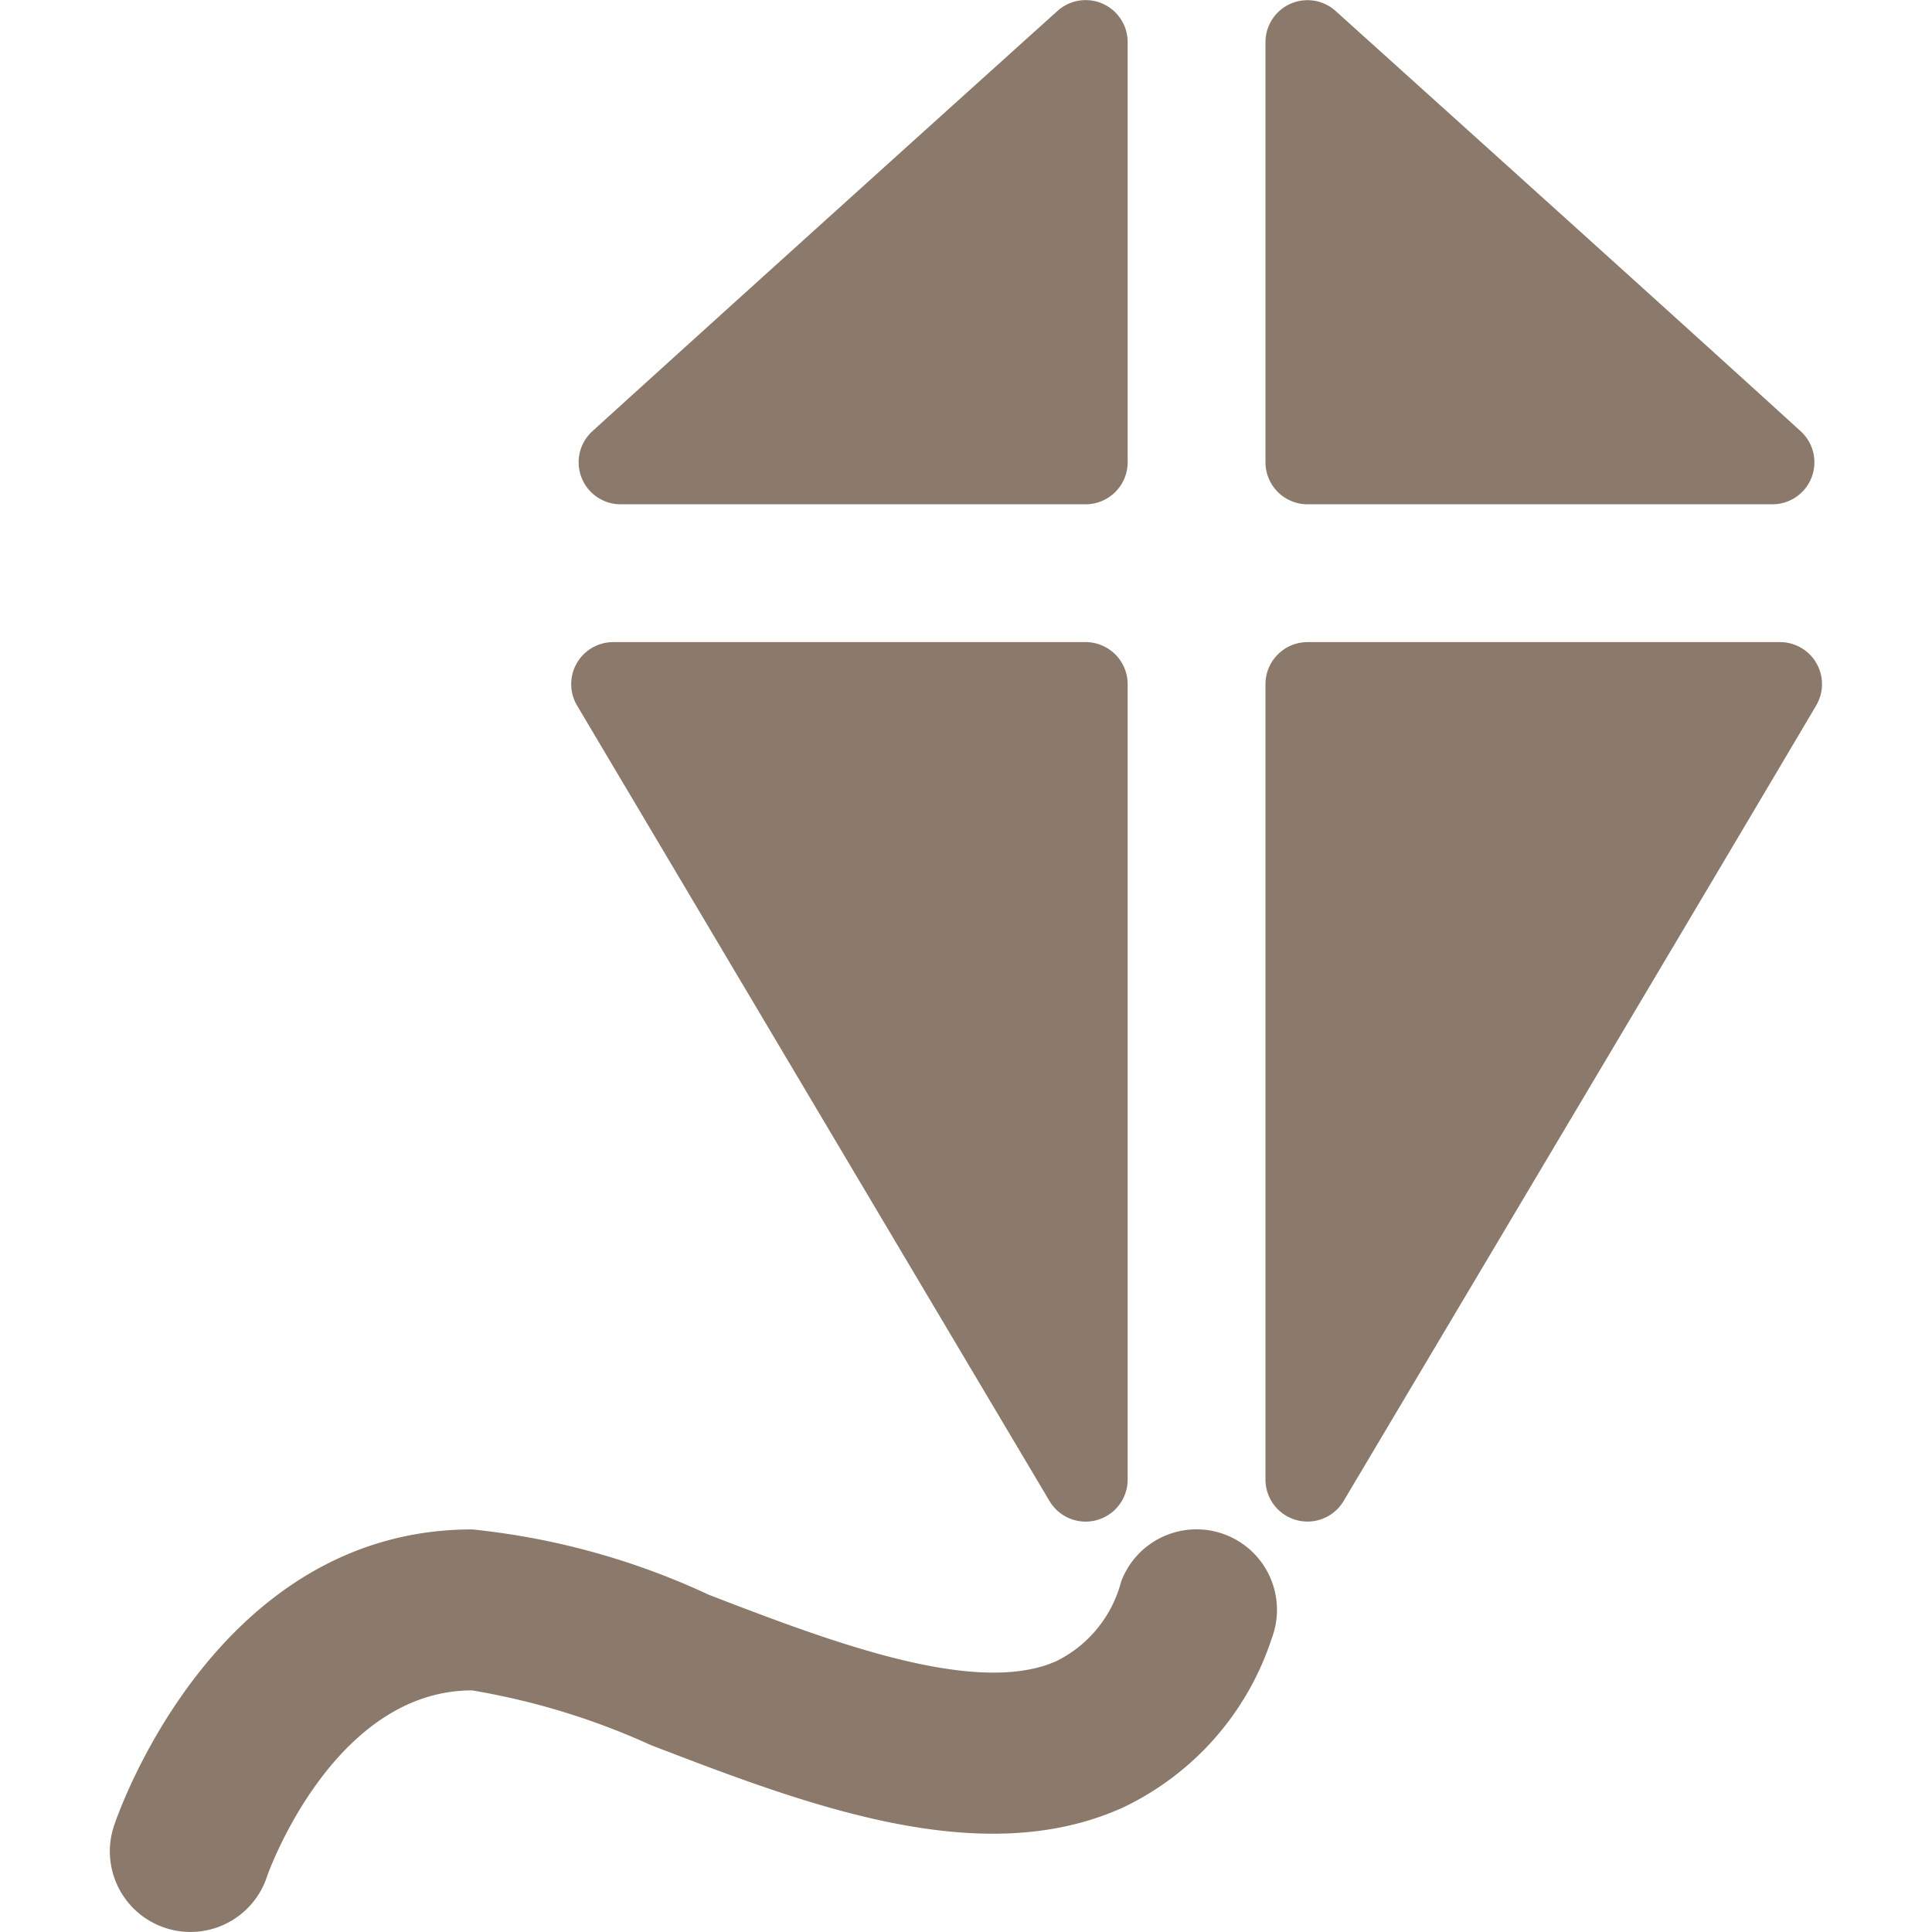
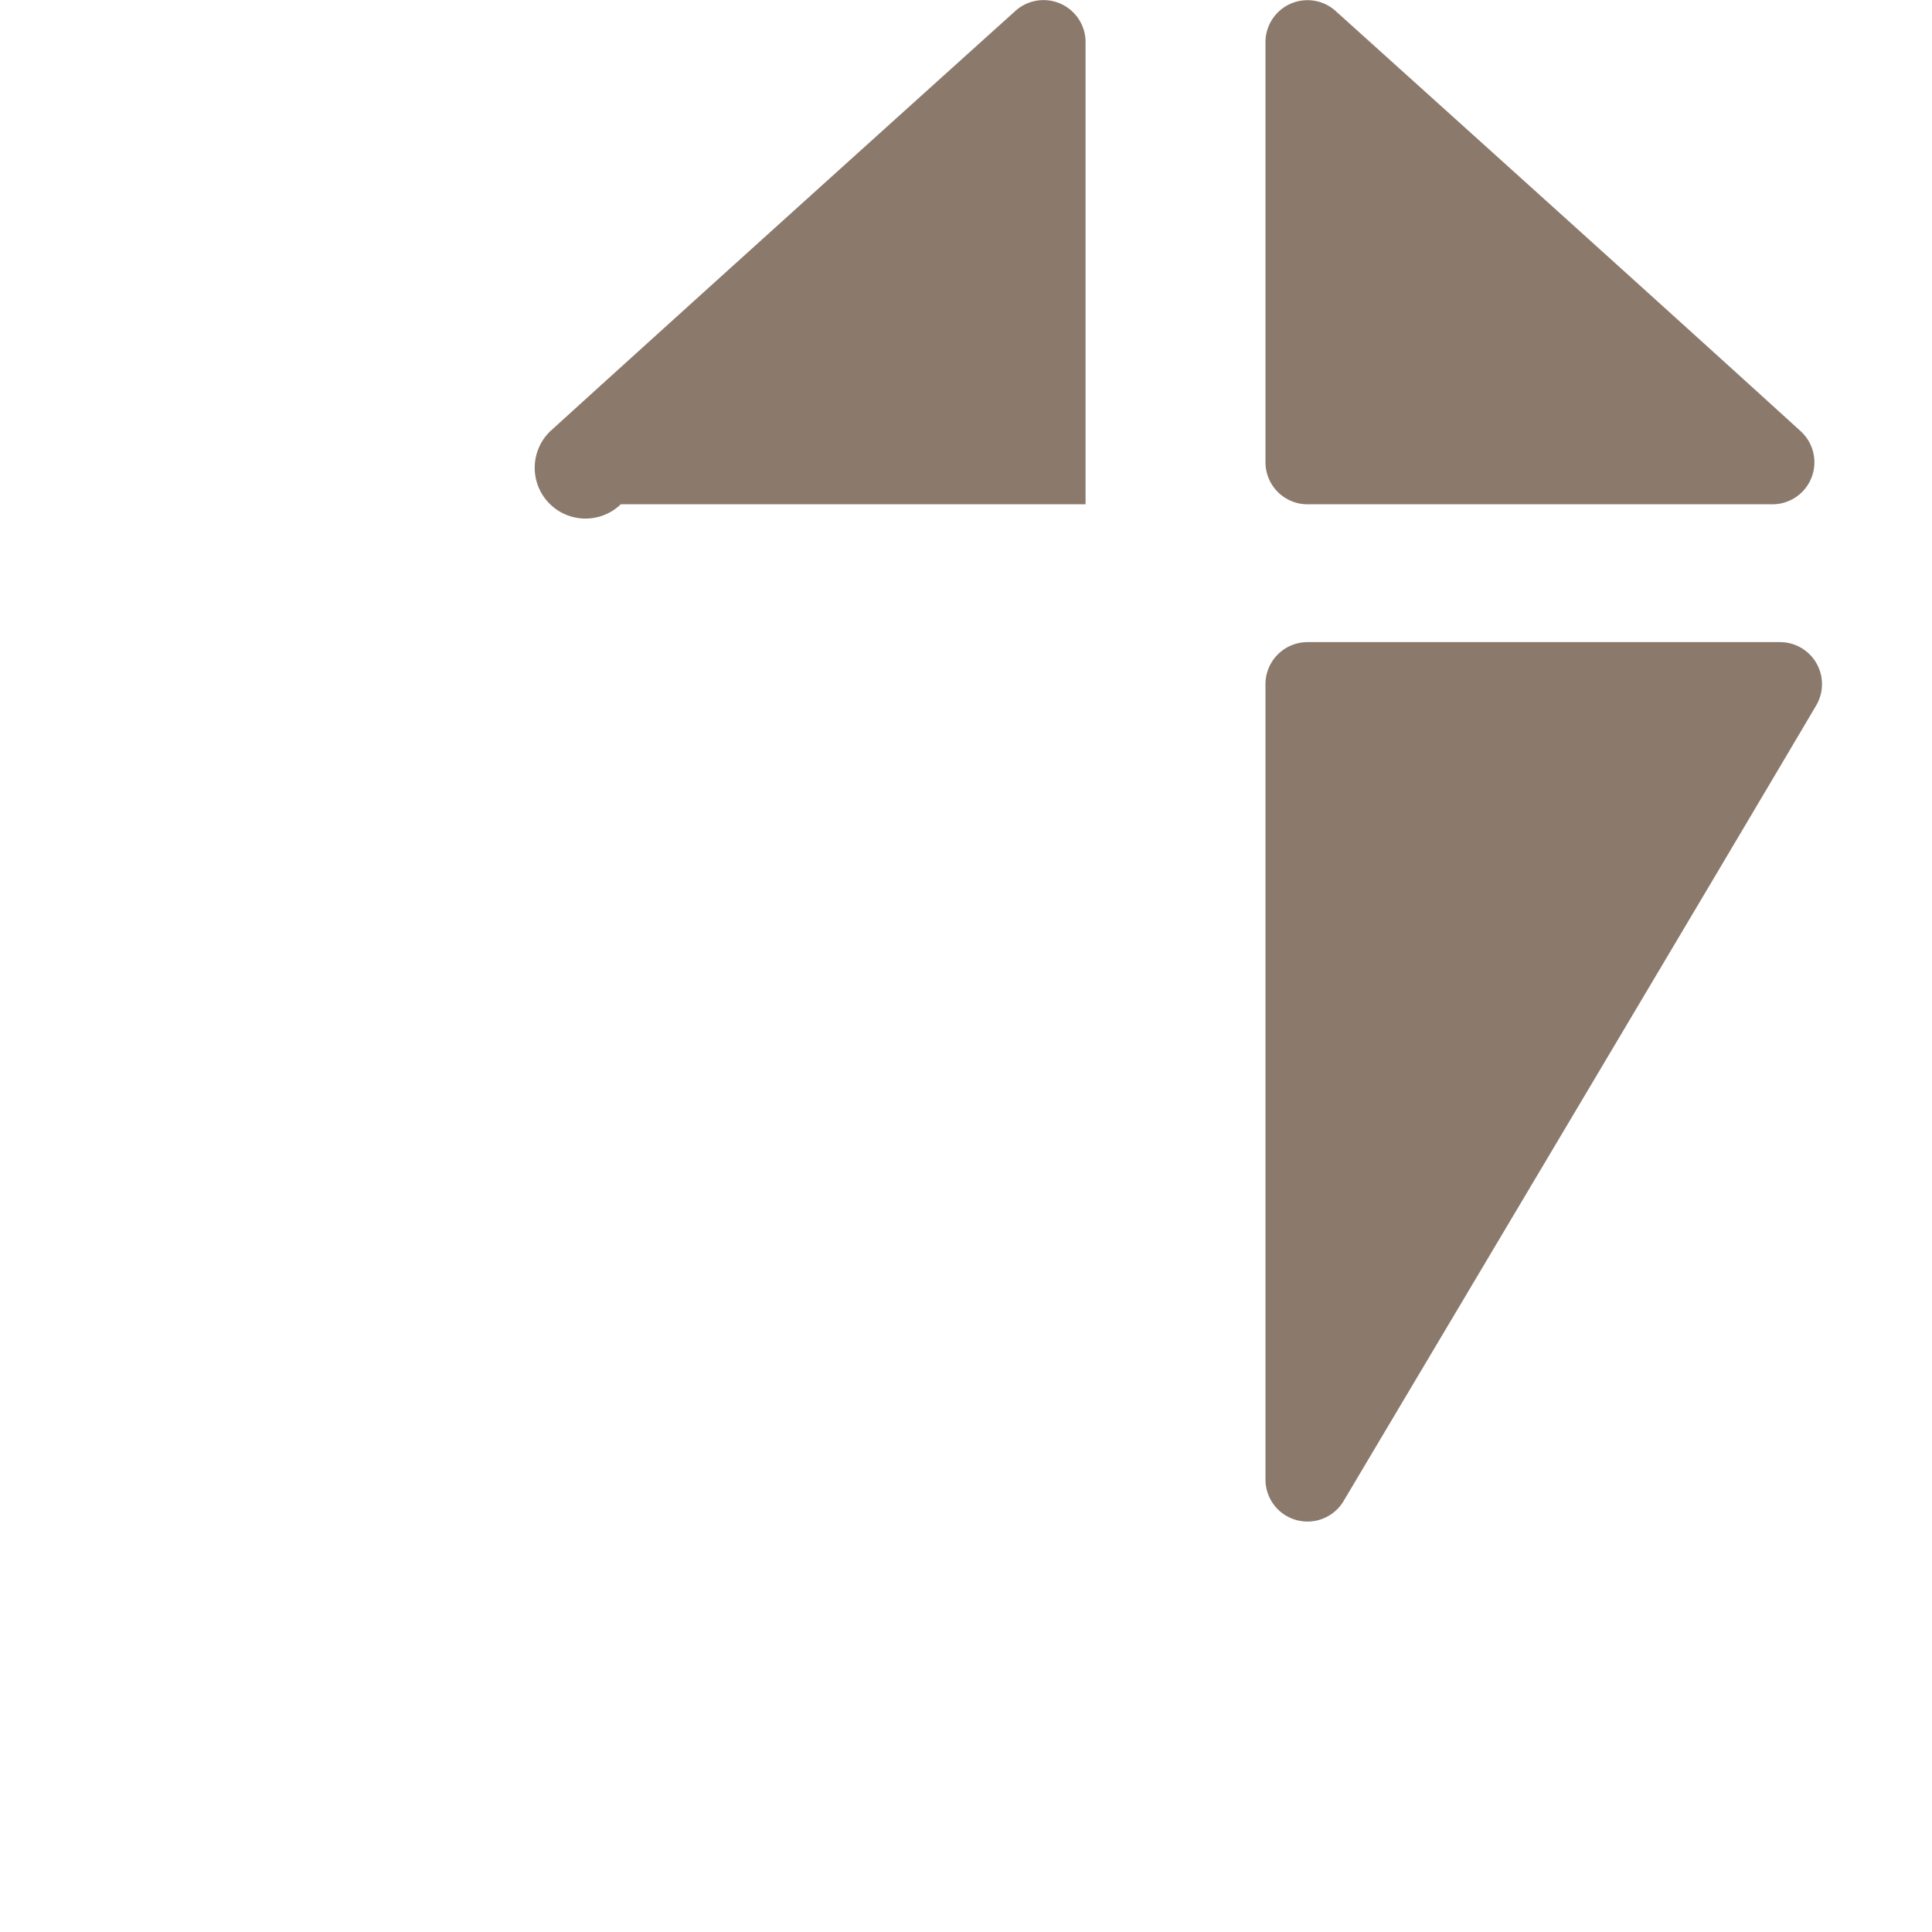
<svg xmlns="http://www.w3.org/2000/svg" viewBox="0 0 140 140" height="140" width="140">
  <g transform="matrix(5.833,0,0,5.833,0,0)">
-     <path d="M7.712,6.265h5.774a.523.523,0,0,0,.523-.523V.525a.522.522,0,0,0-.871-.39c-1.433,1.291-4.276,3.856-5.78,5.223A.522.522,0,0,0,7.712,6.265Z" fill="#8b7a6c" stroke="none" stroke-linecap="round" stroke-linejoin="round" stroke-width="0" />
+     <path d="M7.712,6.265h5.774V.525a.522.522,0,0,0-.871-.39c-1.433,1.291-4.276,3.856-5.78,5.223A.522.522,0,0,0,7.712,6.265Z" fill="#8b7a6c" stroke="none" stroke-linecap="round" stroke-linejoin="round" stroke-width="0" />
    <path d="M16.244,6.265h5.773a.522.522,0,0,0,.354-.907c-1.5-1.367-4.347-3.931-5.779-5.222a.522.522,0,0,0-.871.39V5.742A.523.523,0,0,0,16.244,6.265Z" fill="#8b7a6c" stroke="none" stroke-linecap="round" stroke-linejoin="round" stroke-width="0" />
-     <path d="M13.039,18.649a.522.522,0,0,0,.97-.27V8.5a.523.523,0,0,0-.523-.523H7.619a.522.522,0,0,0-.45.788C8.346,10.747,11.449,15.974,13.039,18.649Z" fill="#8b7a6c" stroke="none" stroke-linecap="round" stroke-linejoin="round" stroke-width="0" />
    <path d="M22.112,7.977H16.244a.523.523,0,0,0-.523.523v9.879a.522.522,0,0,0,.969.271c1.591-2.676,4.7-7.9,5.872-9.885A.522.522,0,0,0,22.112,7.977Z" fill="#8b7a6c" stroke="none" stroke-linecap="round" stroke-linejoin="round" stroke-width="0" />
-     <path d="M15.216,19.063a1,1,0,0,0-1.288.585,1.535,1.535,0,0,1-.8.986c-1.005.454-2.843-.253-4.32-.821A9.138,9.138,0,0,0,5.865,19c-3.184,0-4.4,3.533-4.449,3.683a1,1,0,1,0,1.9.633C3.321,23.292,4.134,21,5.865,21a8.919,8.919,0,0,1,2.222.68c1.918.737,4.092,1.573,5.857.778A3.545,3.545,0,0,0,15.8,20.351,1,1,0,0,0,15.216,19.063Z" fill="#8b7a6c" stroke="none" stroke-linecap="round" stroke-linejoin="round" stroke-width="0" />
  </g>
</svg>